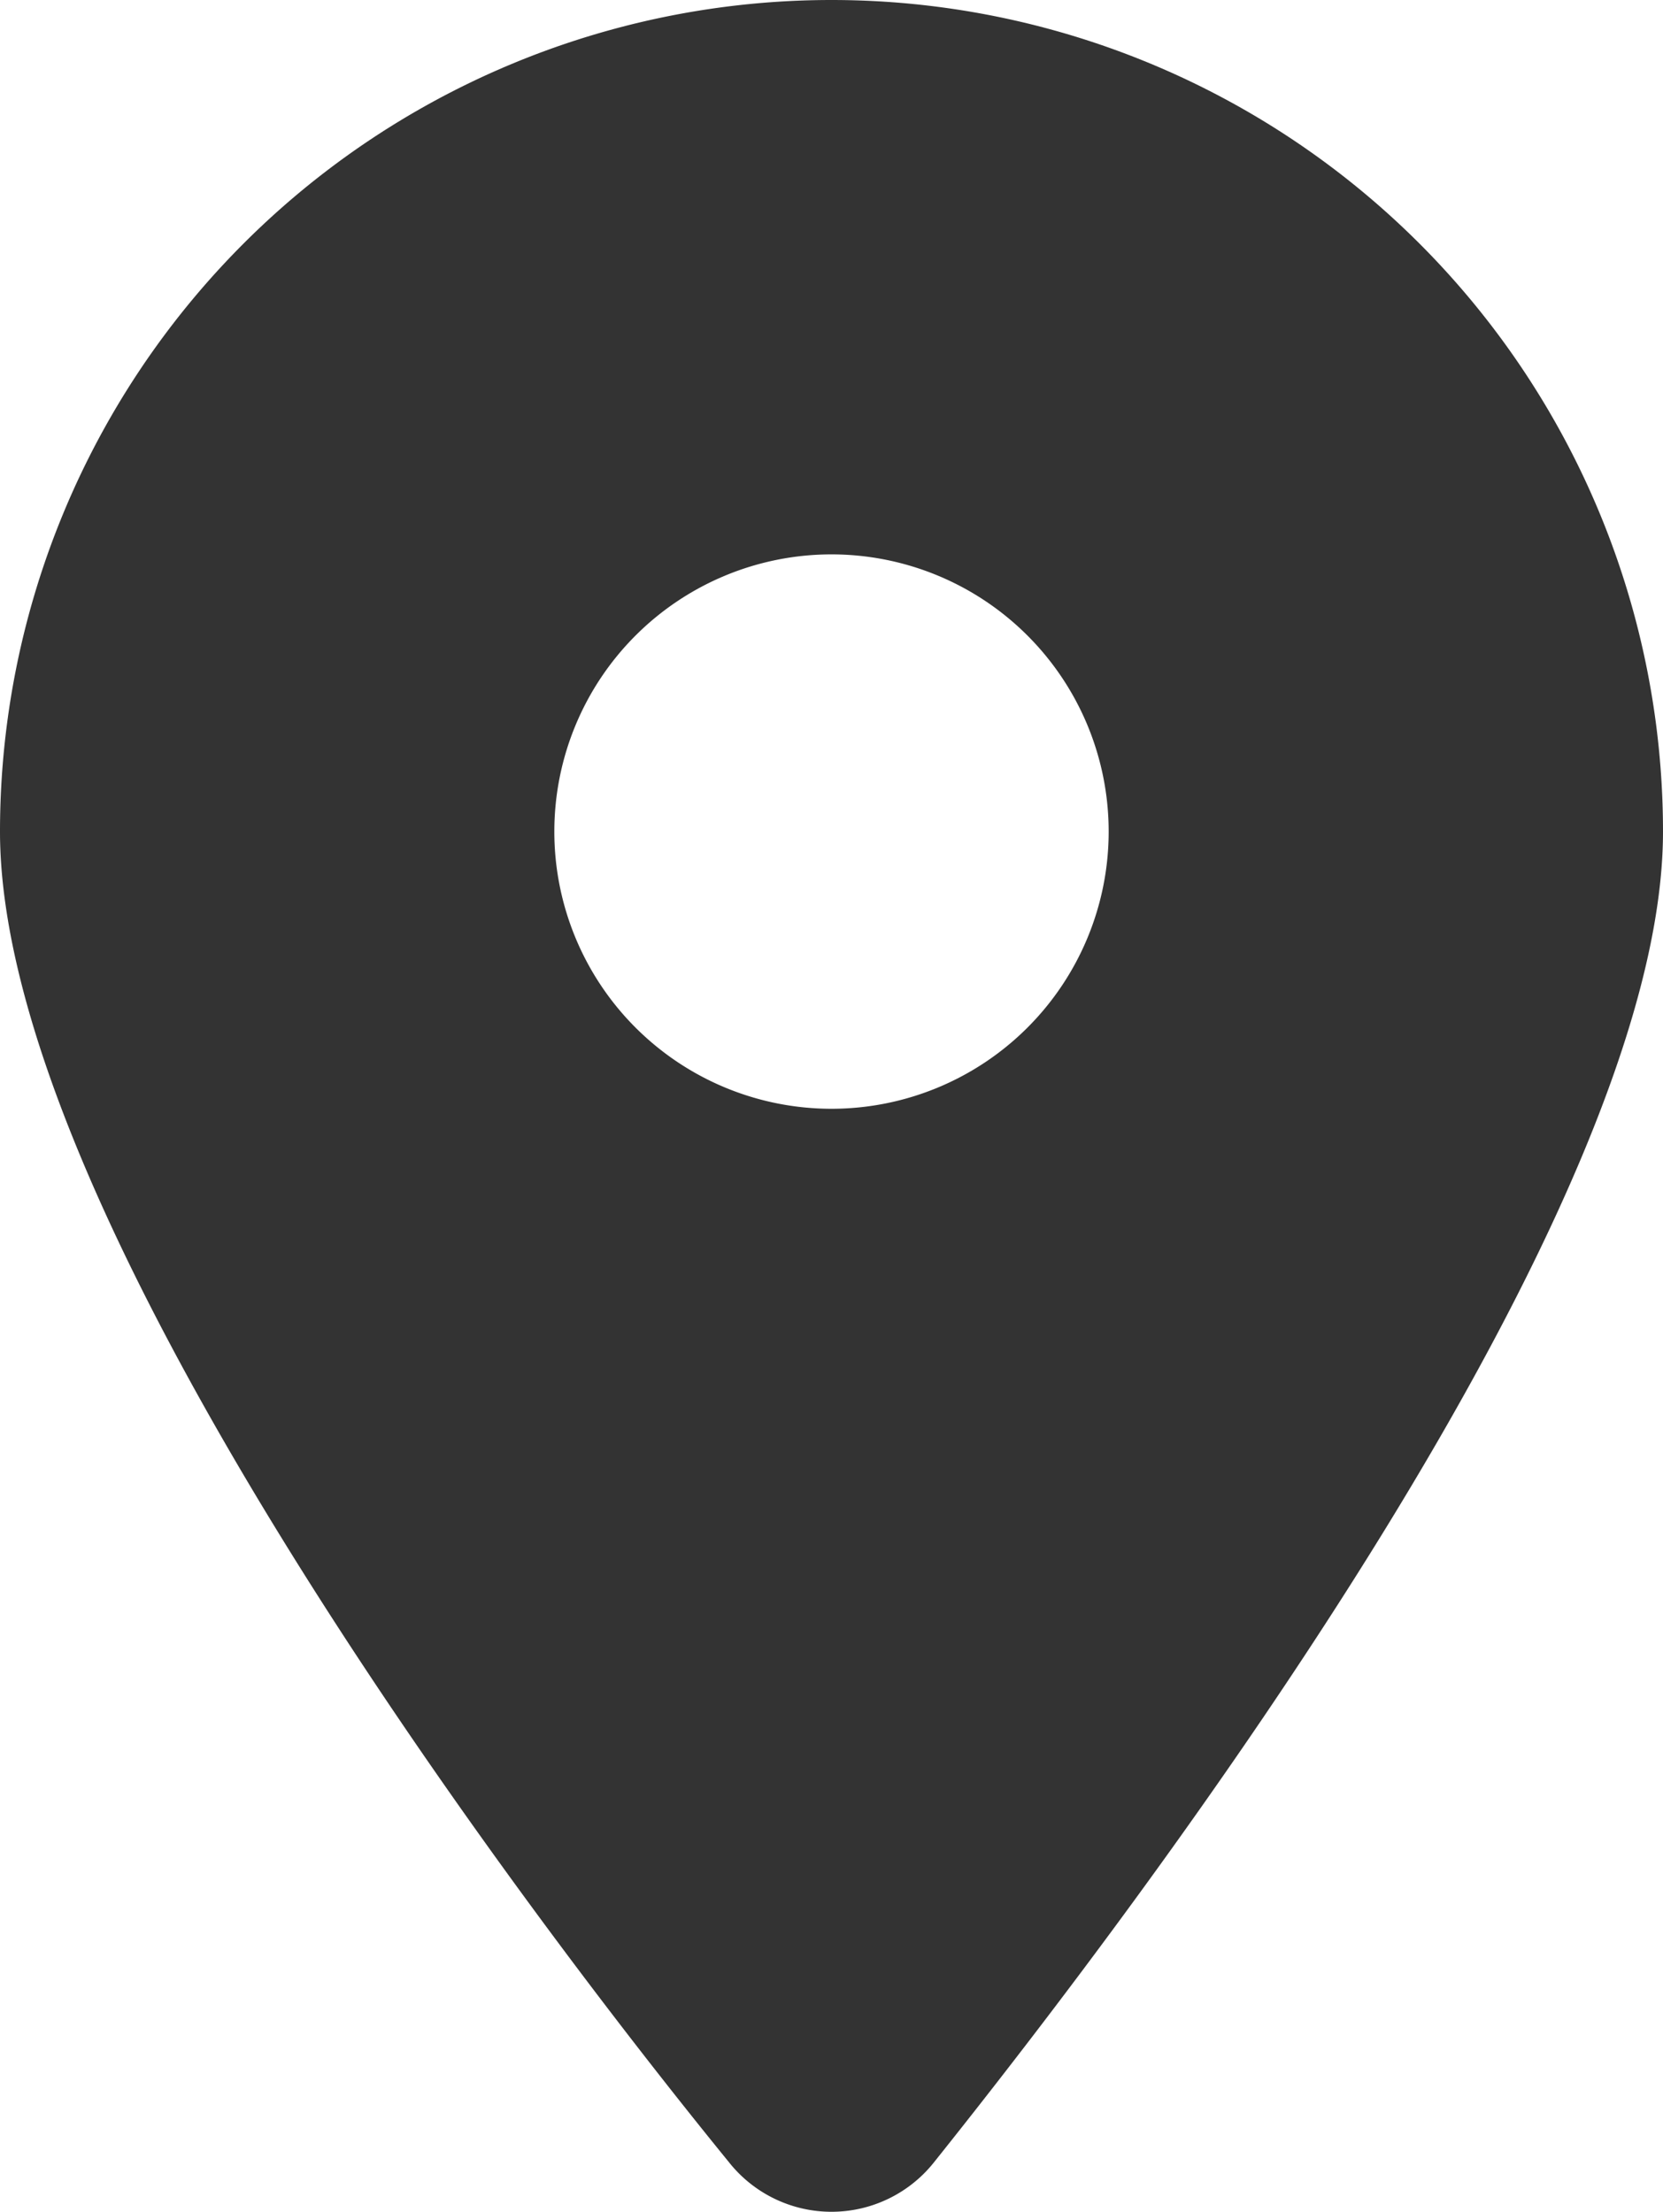
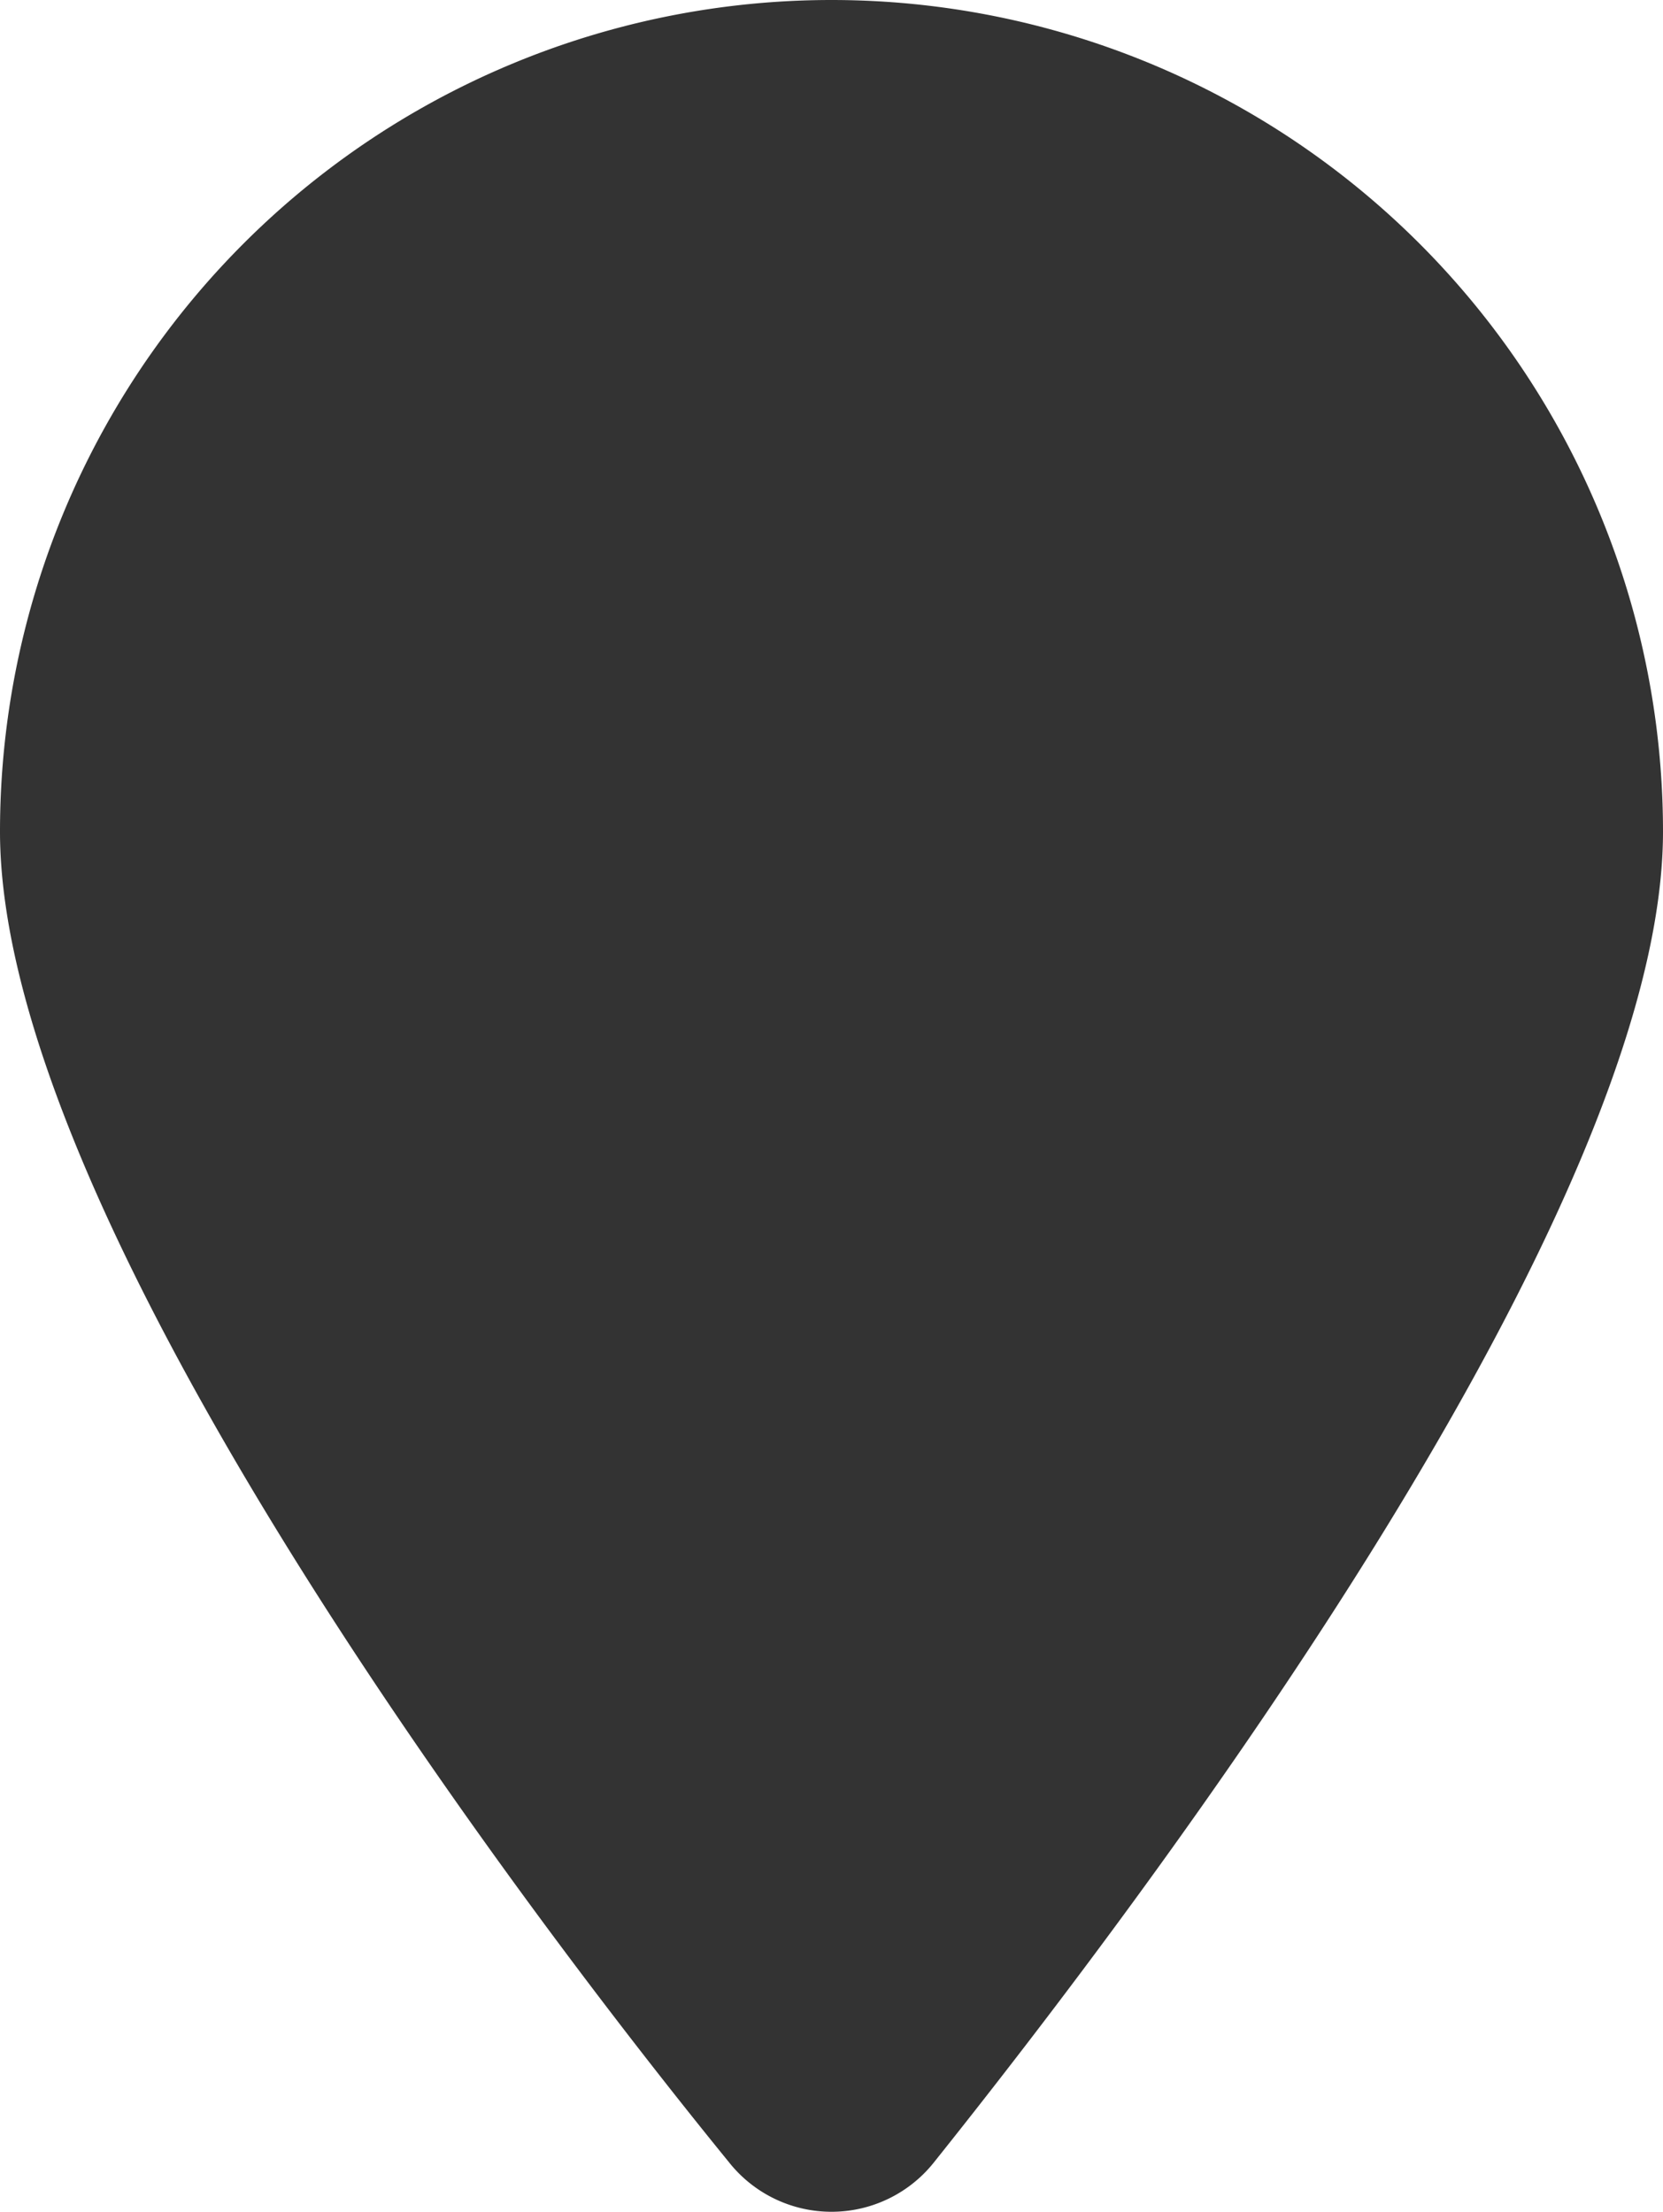
<svg xmlns="http://www.w3.org/2000/svg" width="19.2" height="25.534" viewBox="0 0 19.2 25.534">
-   <path id="Path_84137" data-name="Path 84137" d="M2.415,10.96C-.2,7.75-6-.03-6-4.4A9.6,9.6,0,0,1,3.6-14a9.6,9.6,0,0,1,9.6,9.6c0,4.37-5.85,12.15-8.415,15.36A1.511,1.511,0,0,1,2.415,10.96ZM3.6-1.2A3.2,3.2,0,0,0,6.8-4.4,3.2,3.2,0,0,0,3.6-7.6,3.2,3.2,0,0,0,.4-4.4,3.2,3.2,0,0,0,3.6-1.2Z" transform="translate(6 14)" fill="#333" />
+   <path id="Path_84137" data-name="Path 84137" d="M2.415,10.96C-.2,7.75-6-.03-6-4.4A9.6,9.6,0,0,1,3.6-14a9.6,9.6,0,0,1,9.6,9.6c0,4.37-5.85,12.15-8.415,15.36A1.511,1.511,0,0,1,2.415,10.96ZM3.6-1.2Z" transform="translate(6 14)" fill="#333" />
</svg>